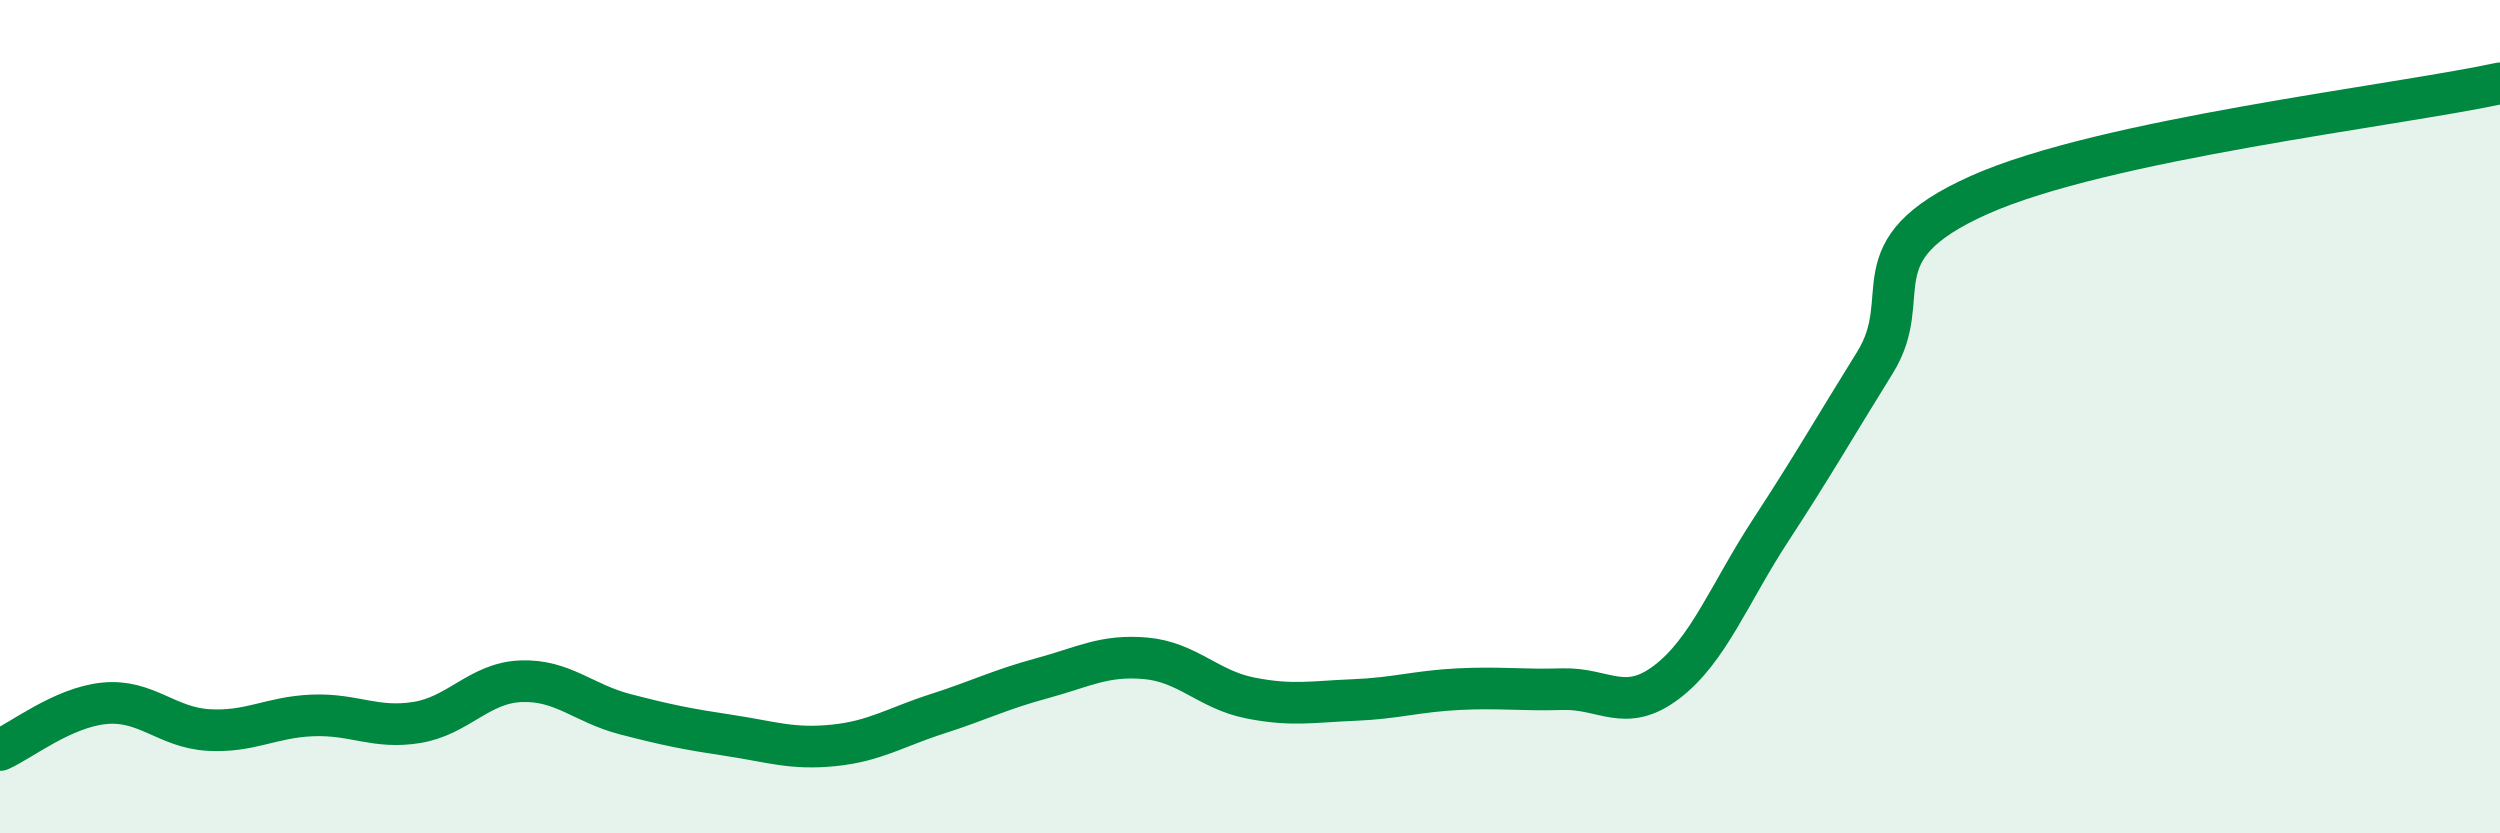
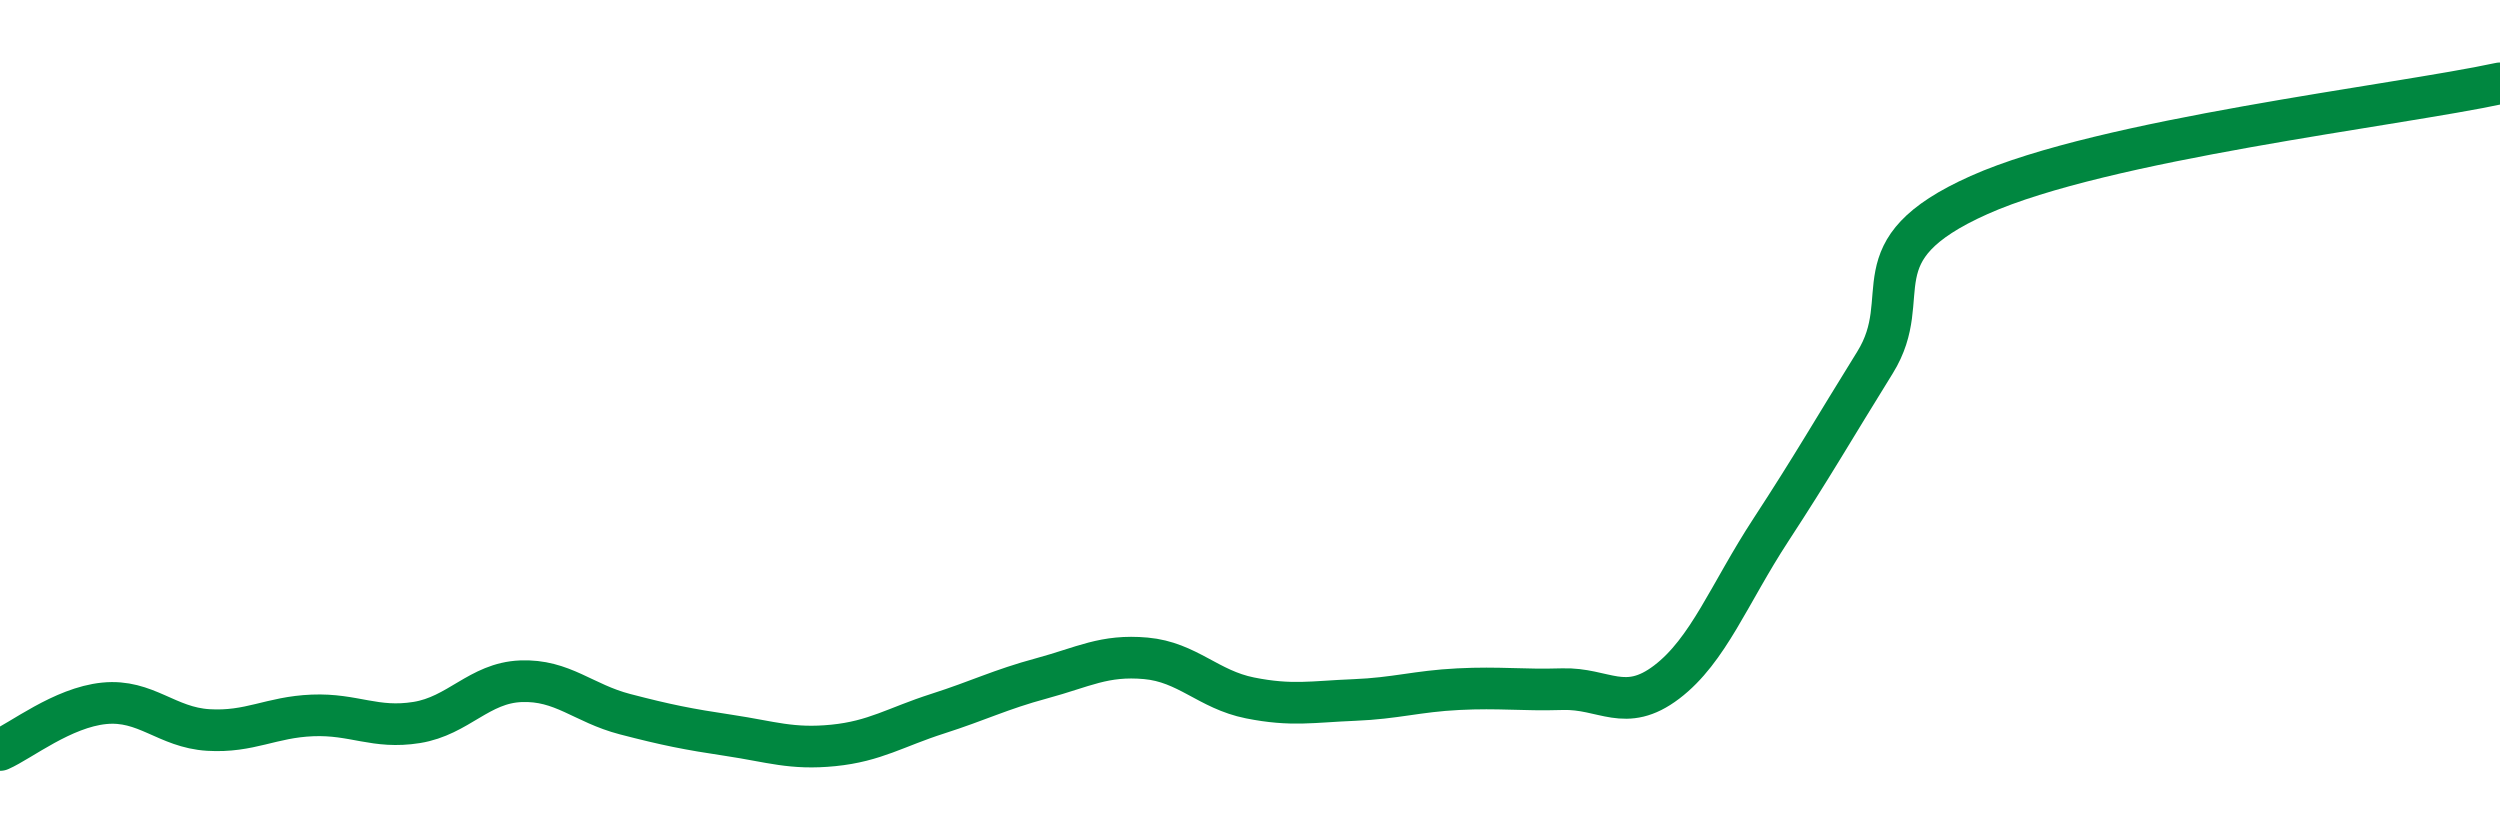
<svg xmlns="http://www.w3.org/2000/svg" width="60" height="20" viewBox="0 0 60 20">
-   <path d="M 0,18 C 0.5,17.78 1.5,16.98 2.5,16.88 C 3.5,16.78 4,17.46 5,17.52 C 6,17.58 6.5,17.21 7.5,17.17 C 8.5,17.13 9,17.5 10,17.34 C 11,17.18 11.5,16.39 12.5,16.35 C 13.5,16.31 14,16.88 15,17.14 C 16,17.4 16.5,17.5 17.5,17.65 C 18.5,17.8 19,17.99 20,17.89 C 21,17.79 21.5,17.45 22.5,17.13 C 23.5,16.81 24,16.55 25,16.28 C 26,16.01 26.5,15.71 27.5,15.8 C 28.5,15.89 29,16.55 30,16.75 C 31,16.95 31.5,16.84 32.5,16.8 C 33.5,16.76 34,16.59 35,16.54 C 36,16.49 36.5,16.57 37.5,16.54 C 38.5,16.51 39,17.13 40,16.37 C 41,15.61 41.5,14.25 42.5,12.72 C 43.5,11.19 44,10.31 45,8.7 C 46,7.09 44.5,6.02 47.5,4.68 C 50.5,3.34 57.5,2.54 60,2L60 20L0 20Z" fill="#008740" opacity="0.1" stroke-linecap="round" stroke-linejoin="round" />
  <path d="M 0,18 C 0.5,17.78 1.5,16.98 2.5,16.88 C 3.5,16.78 4,17.46 5,17.52 C 6,17.58 6.5,17.21 7.5,17.17 C 8.5,17.13 9,17.5 10,17.34 C 11,17.18 11.5,16.39 12.5,16.35 C 13.5,16.31 14,16.88 15,17.14 C 16,17.4 16.5,17.5 17.5,17.65 C 18.5,17.8 19,17.99 20,17.89 C 21,17.79 21.5,17.45 22.5,17.13 C 23.5,16.81 24,16.55 25,16.28 C 26,16.01 26.5,15.71 27.5,15.8 C 28.5,15.89 29,16.55 30,16.75 C 31,16.95 31.5,16.84 32.5,16.8 C 33.5,16.76 34,16.59 35,16.54 C 36,16.49 36.5,16.57 37.5,16.54 C 38.5,16.51 39,17.13 40,16.37 C 41,15.61 41.5,14.25 42.5,12.72 C 43.5,11.19 44,10.31 45,8.7 C 46,7.09 44.5,6.02 47.5,4.68 C 50.5,3.34 57.5,2.54 60,2" stroke="#008740" stroke-width="1" fill="none" stroke-linecap="round" stroke-linejoin="round" />
</svg>